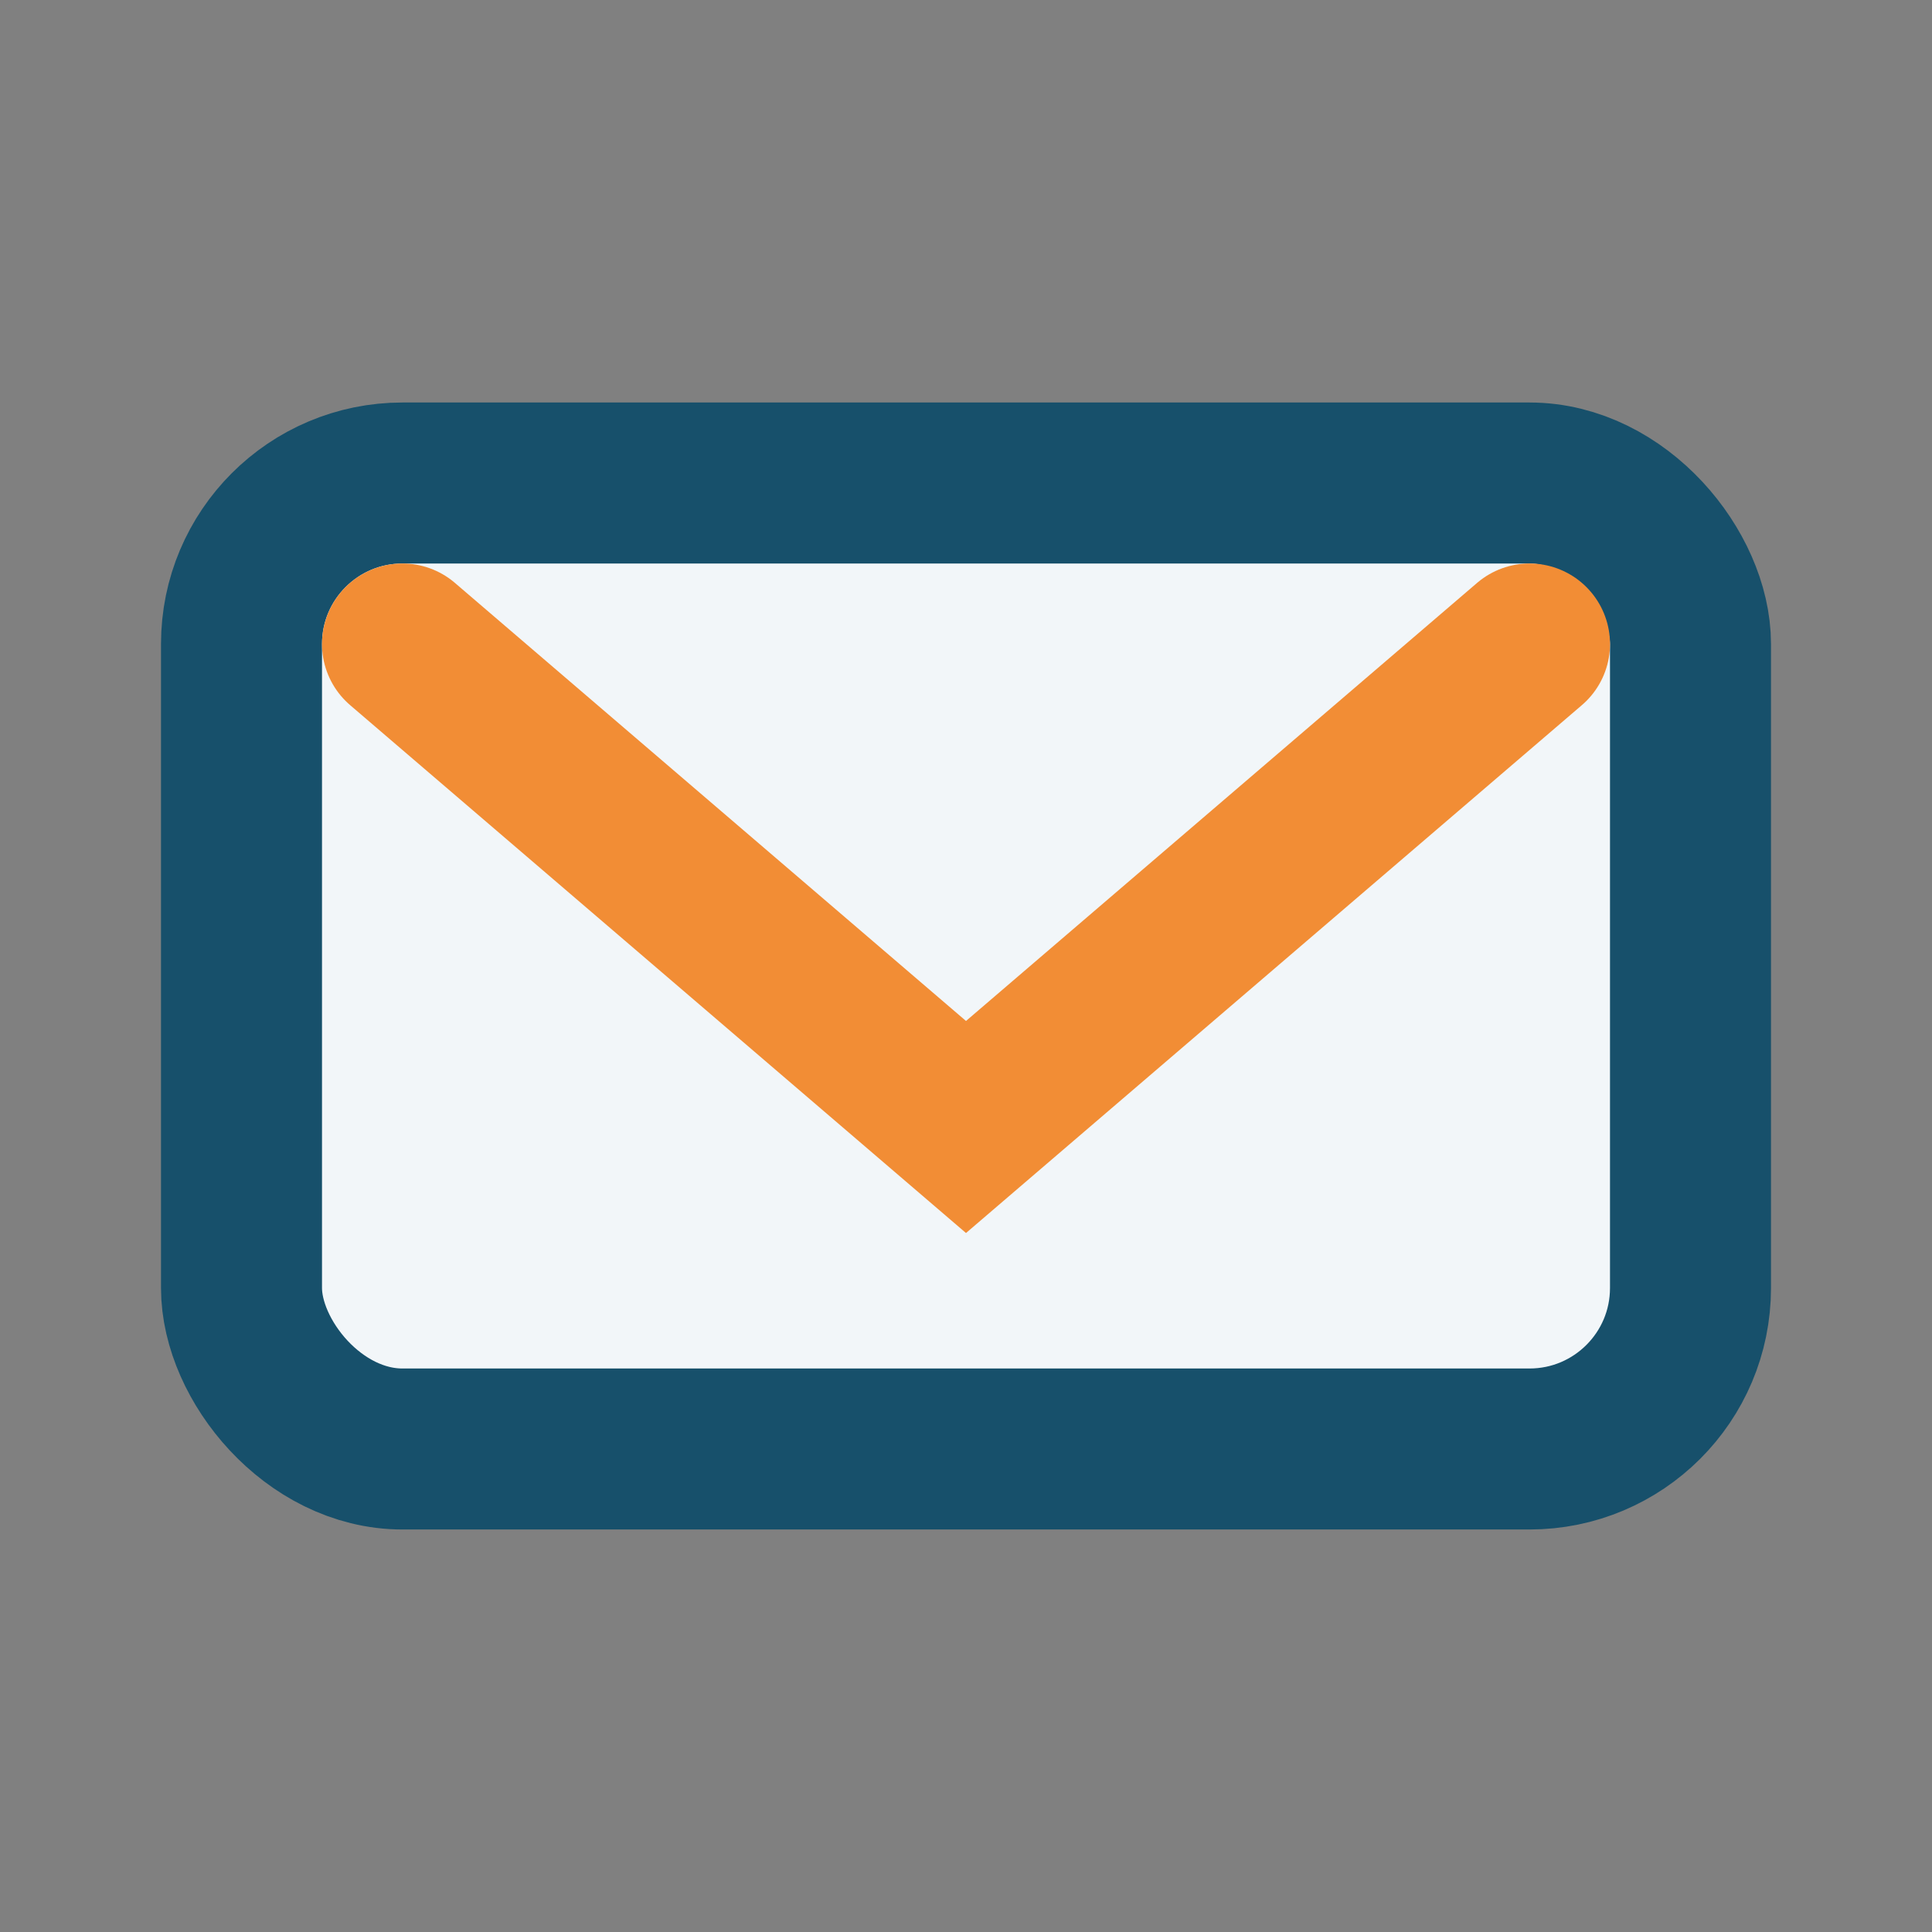
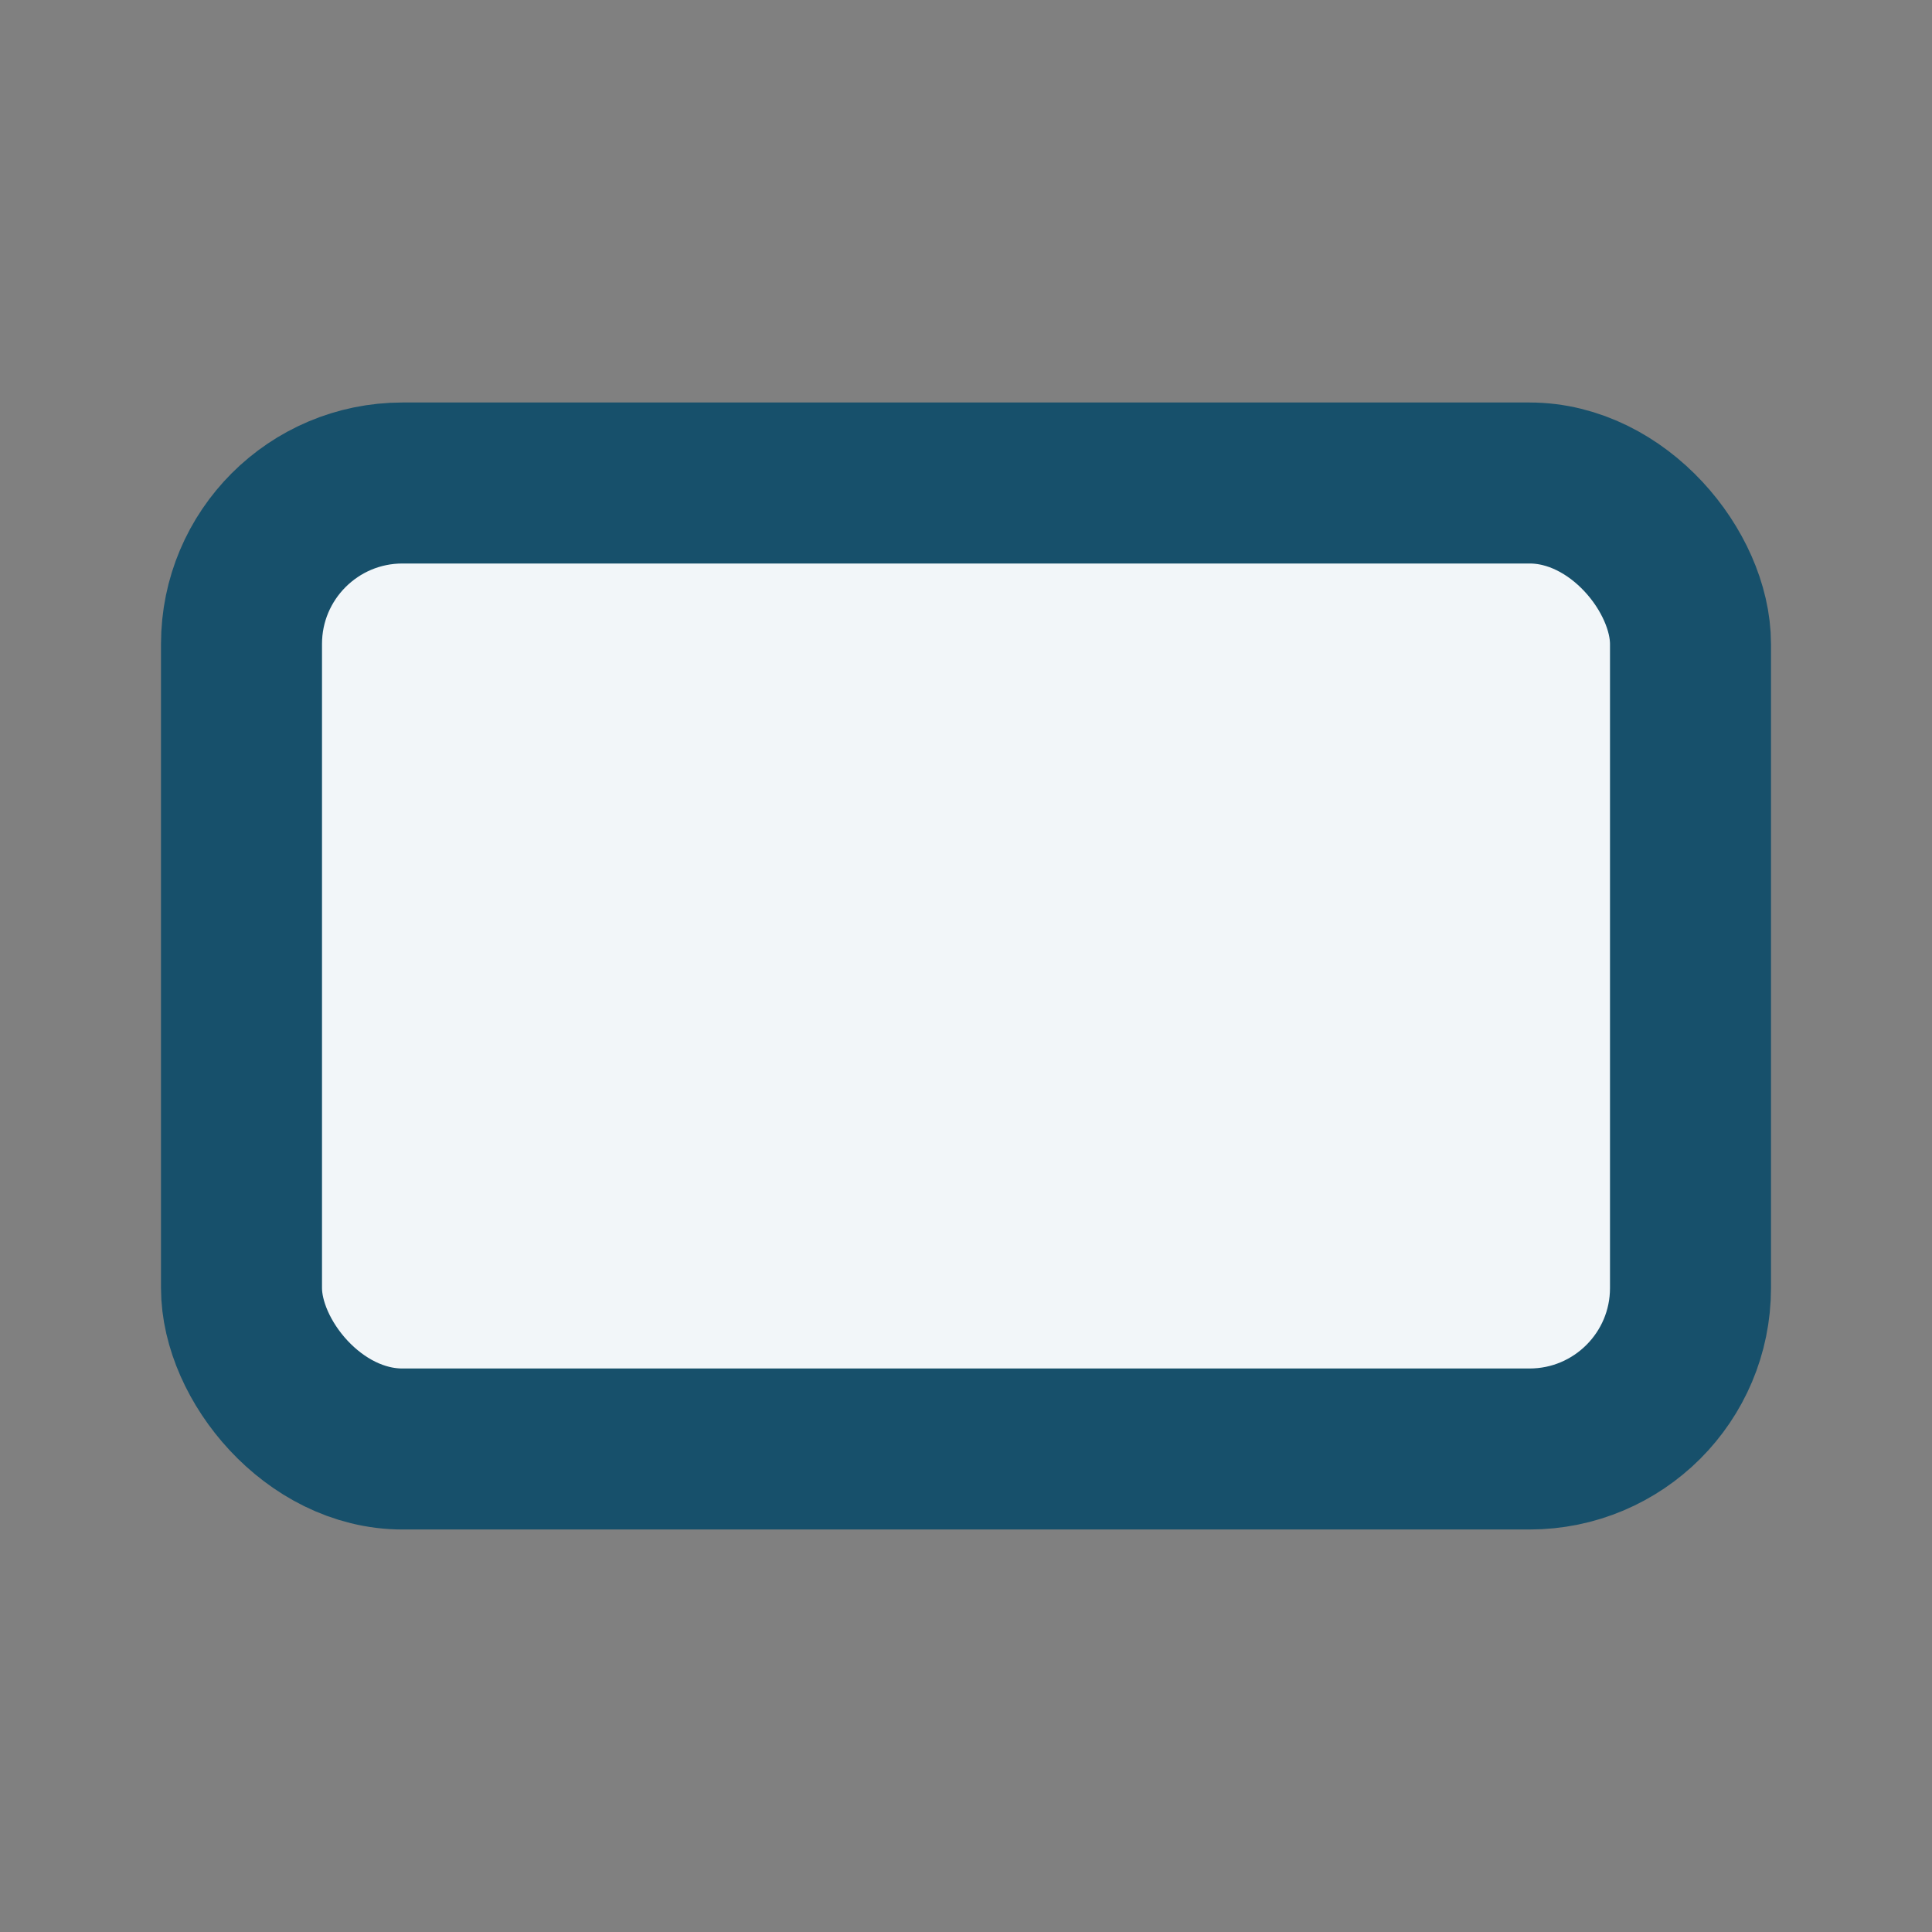
<svg xmlns="http://www.w3.org/2000/svg" width="24" height="24" viewBox="0 0 24 24">
  <rect x="0" y="0" width="24" height="24" fill="#808080" stroke="none" />
  <rect x="3" y="6" width="18" height="12" rx="2" fill="#F2F6F9" stroke="#17506B" stroke-width="2" />
-   <path d="M5 8l7 6 7-6" stroke="#F28D35" stroke-width="2" fill="none" stroke-linecap="round" />
</svg>